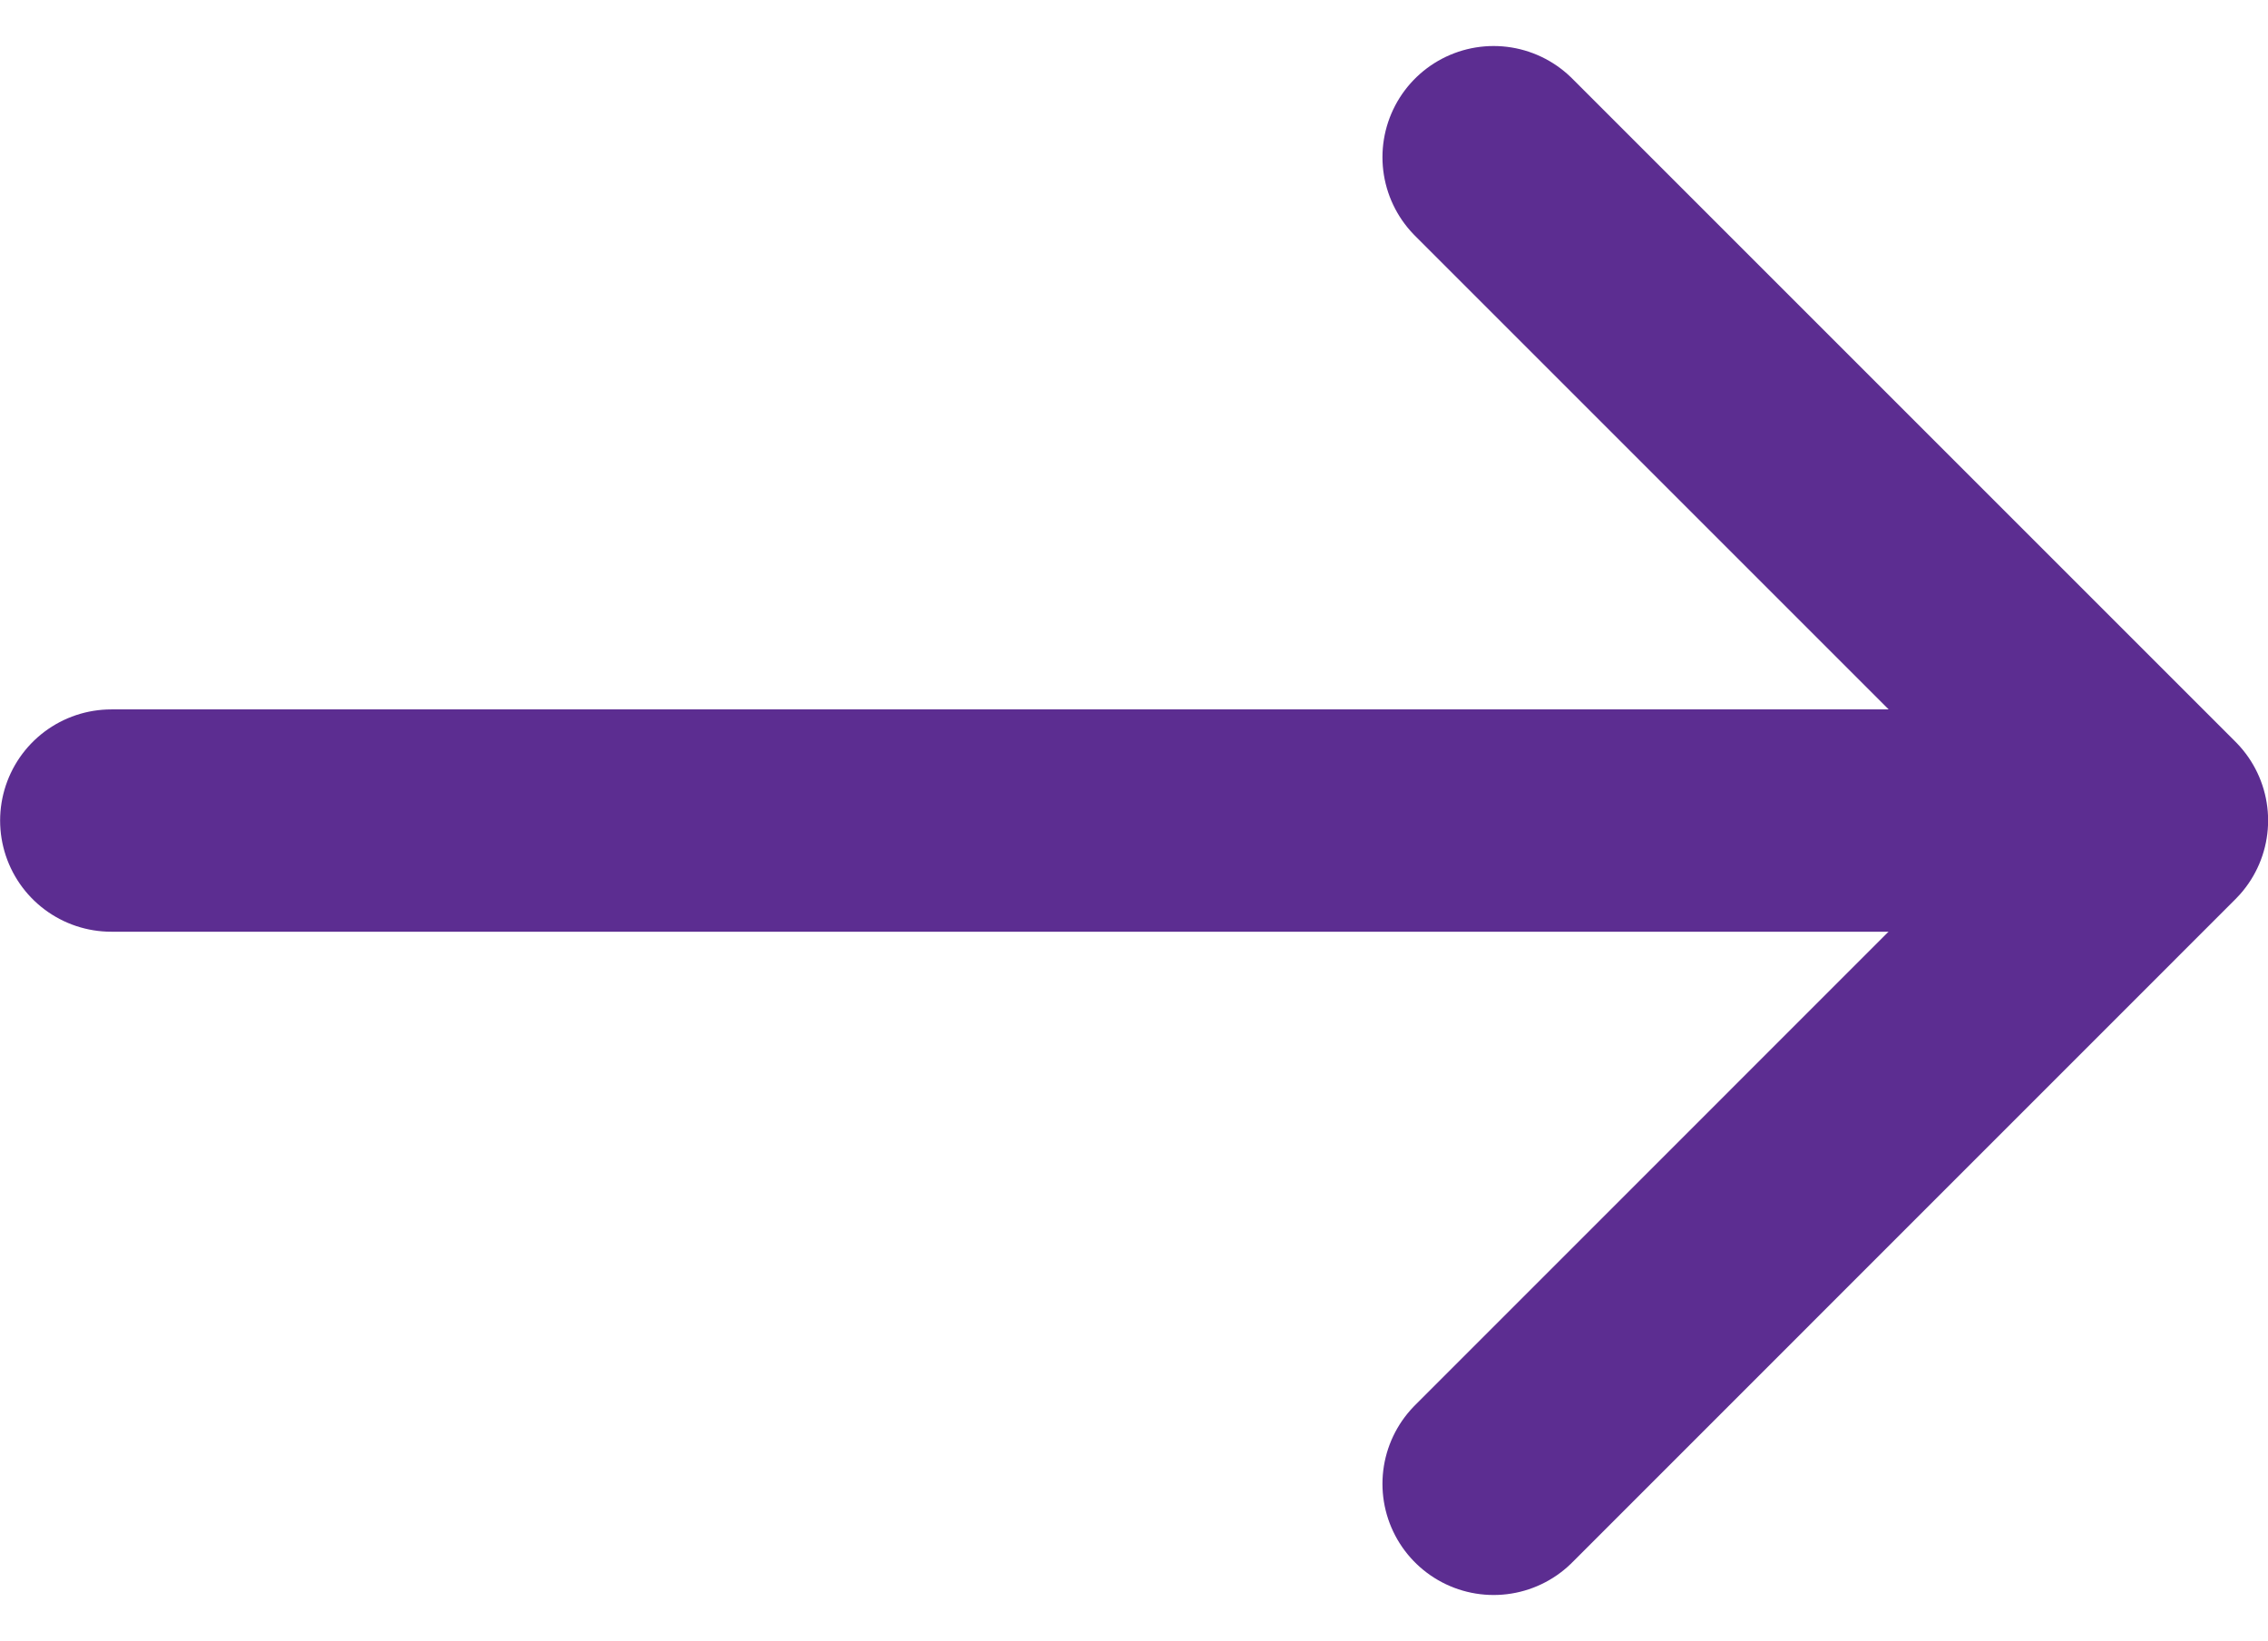
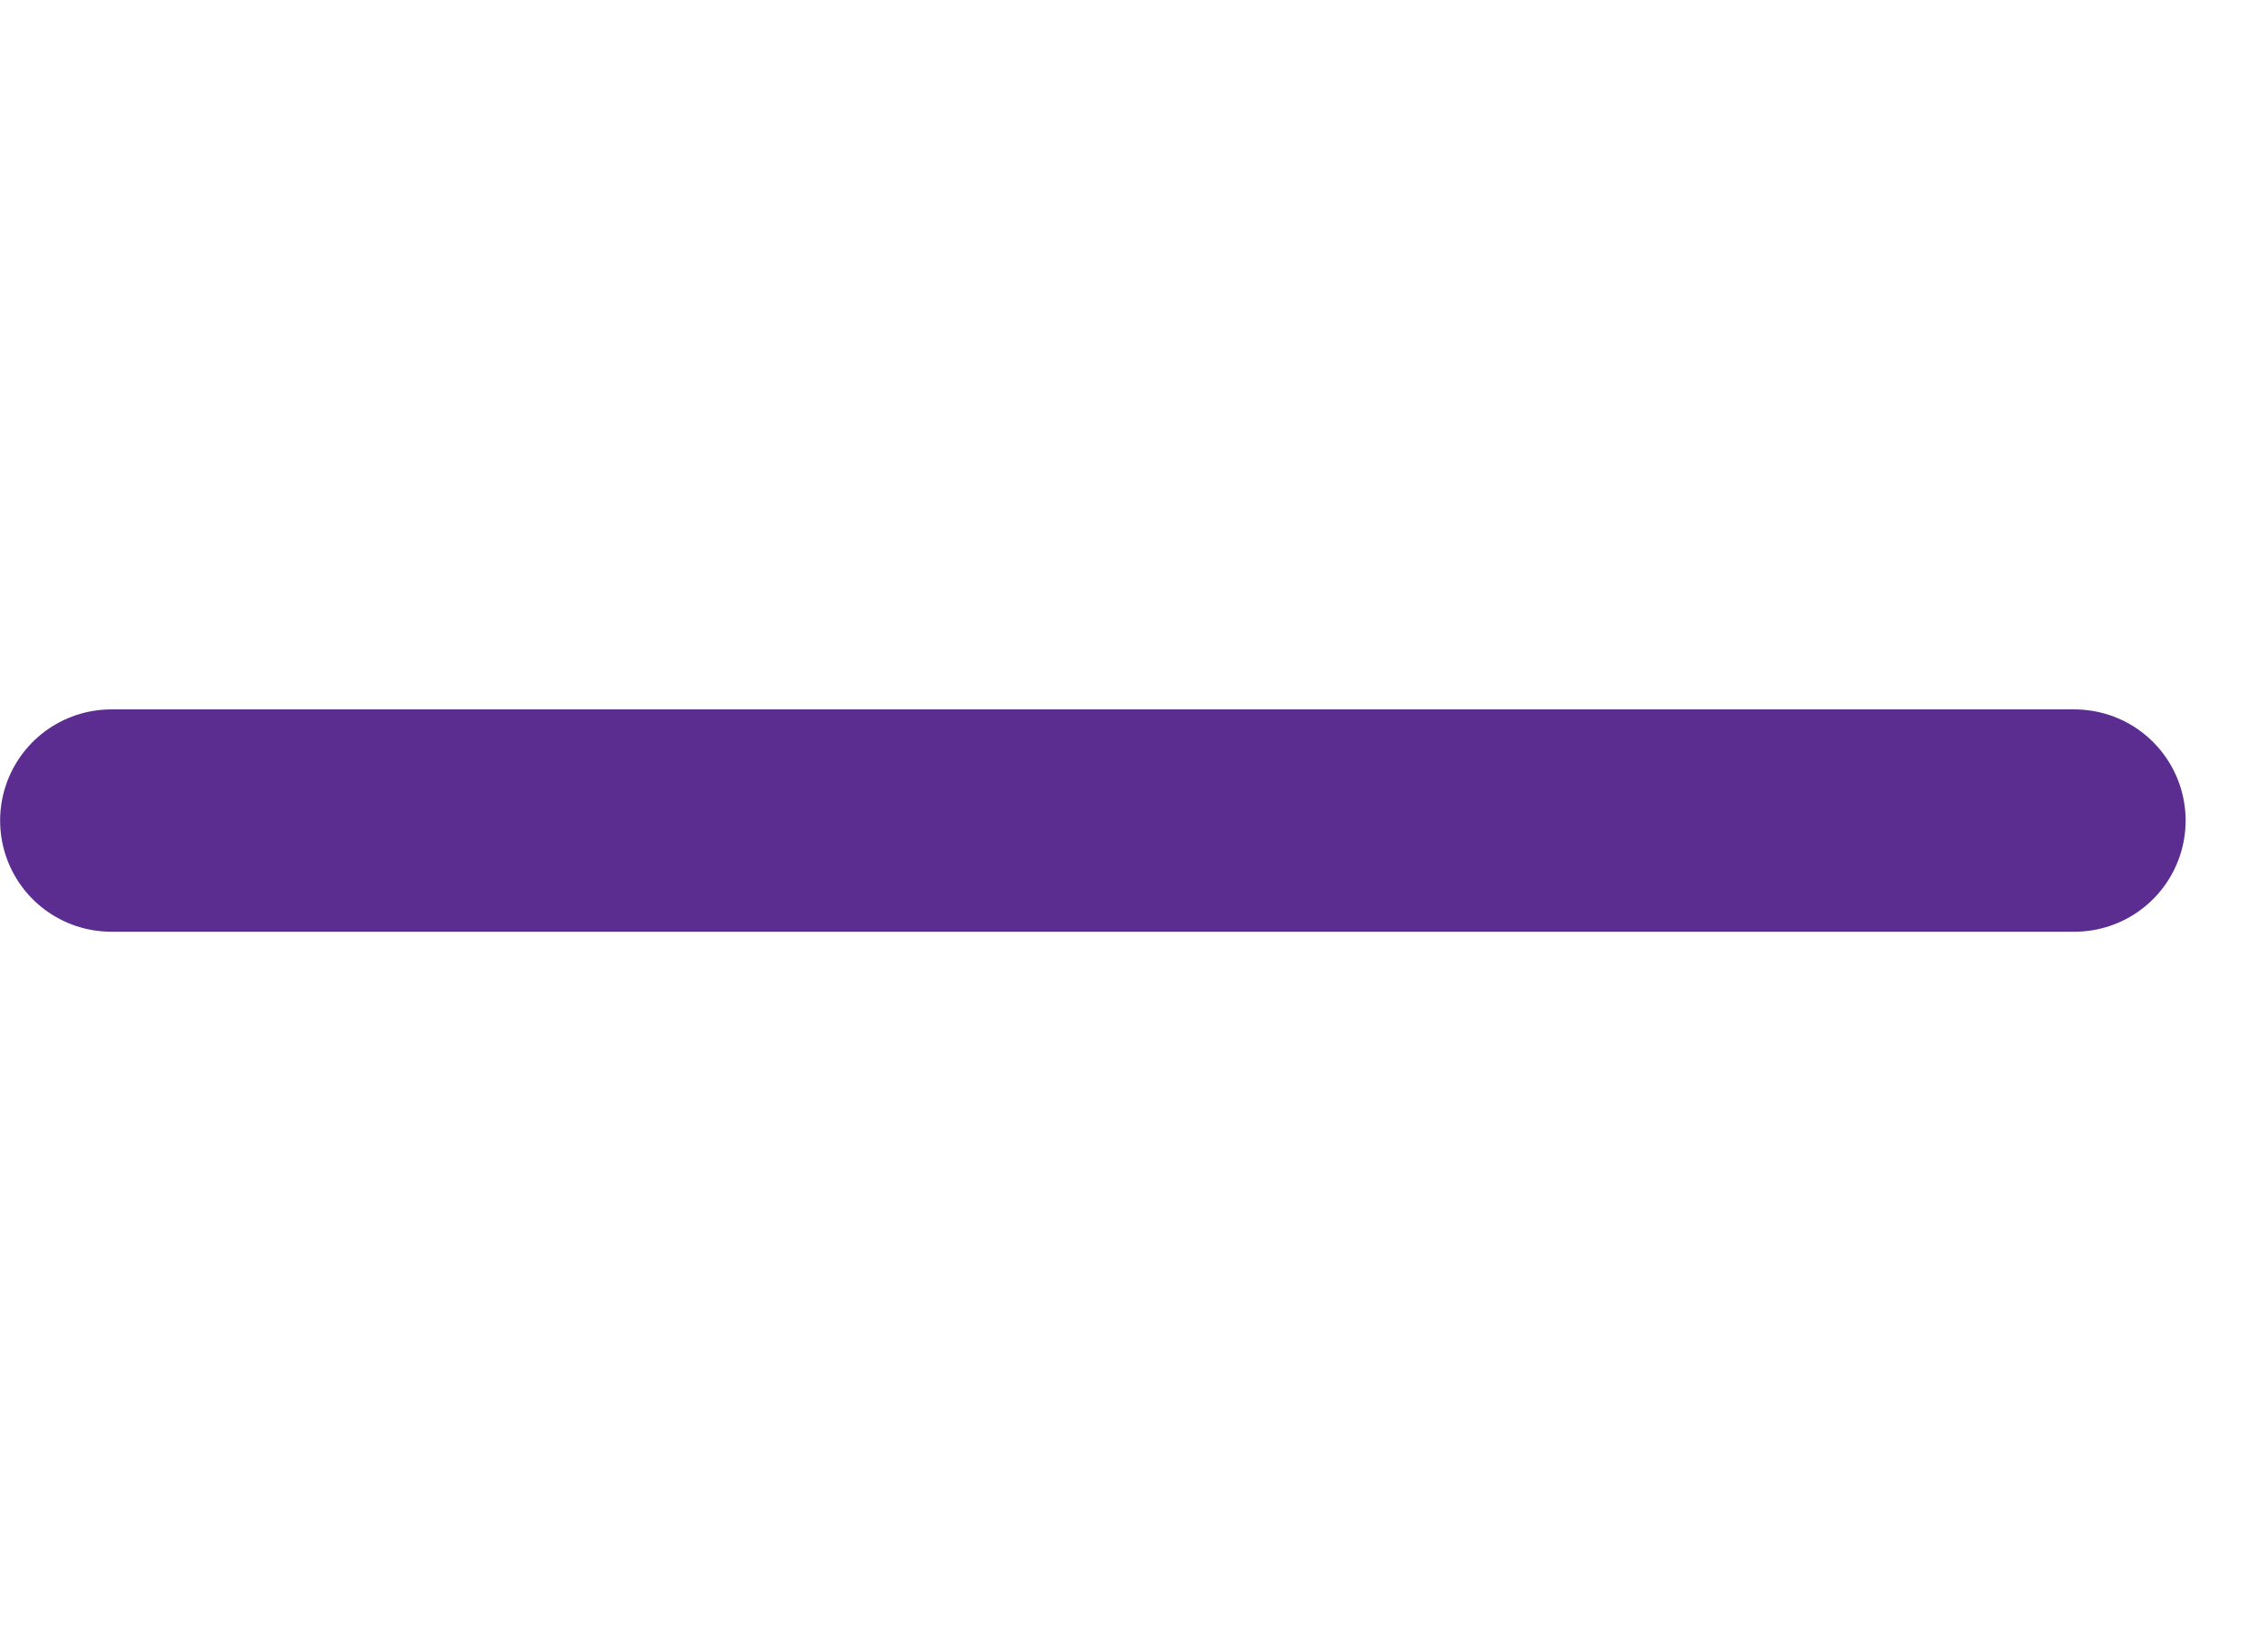
<svg xmlns="http://www.w3.org/2000/svg" width="20.402" height="14.764" viewBox="0 0 20.402 14.764">
  <g id="Grupo_513" data-name="Grupo 513" transform="translate(-356.777 -3002.086)">
-     <path id="Caminho_630" data-name="Caminho 630" d="M-17593.857,3250.477l5.967,5.967-5.967,5.968" transform="translate(17964.07 -246.977)" fill="none" stroke="#5c2d91" stroke-linecap="round" stroke-linejoin="round" stroke-width="2" />
    <path id="Caminho_631" data-name="Caminho 631" d="M-17584.562,3254.215h-17.66" transform="translate(17960 -244.747)" fill="none" stroke="#5c2d91" stroke-linecap="round" stroke-width="2" />
  </g>
</svg>